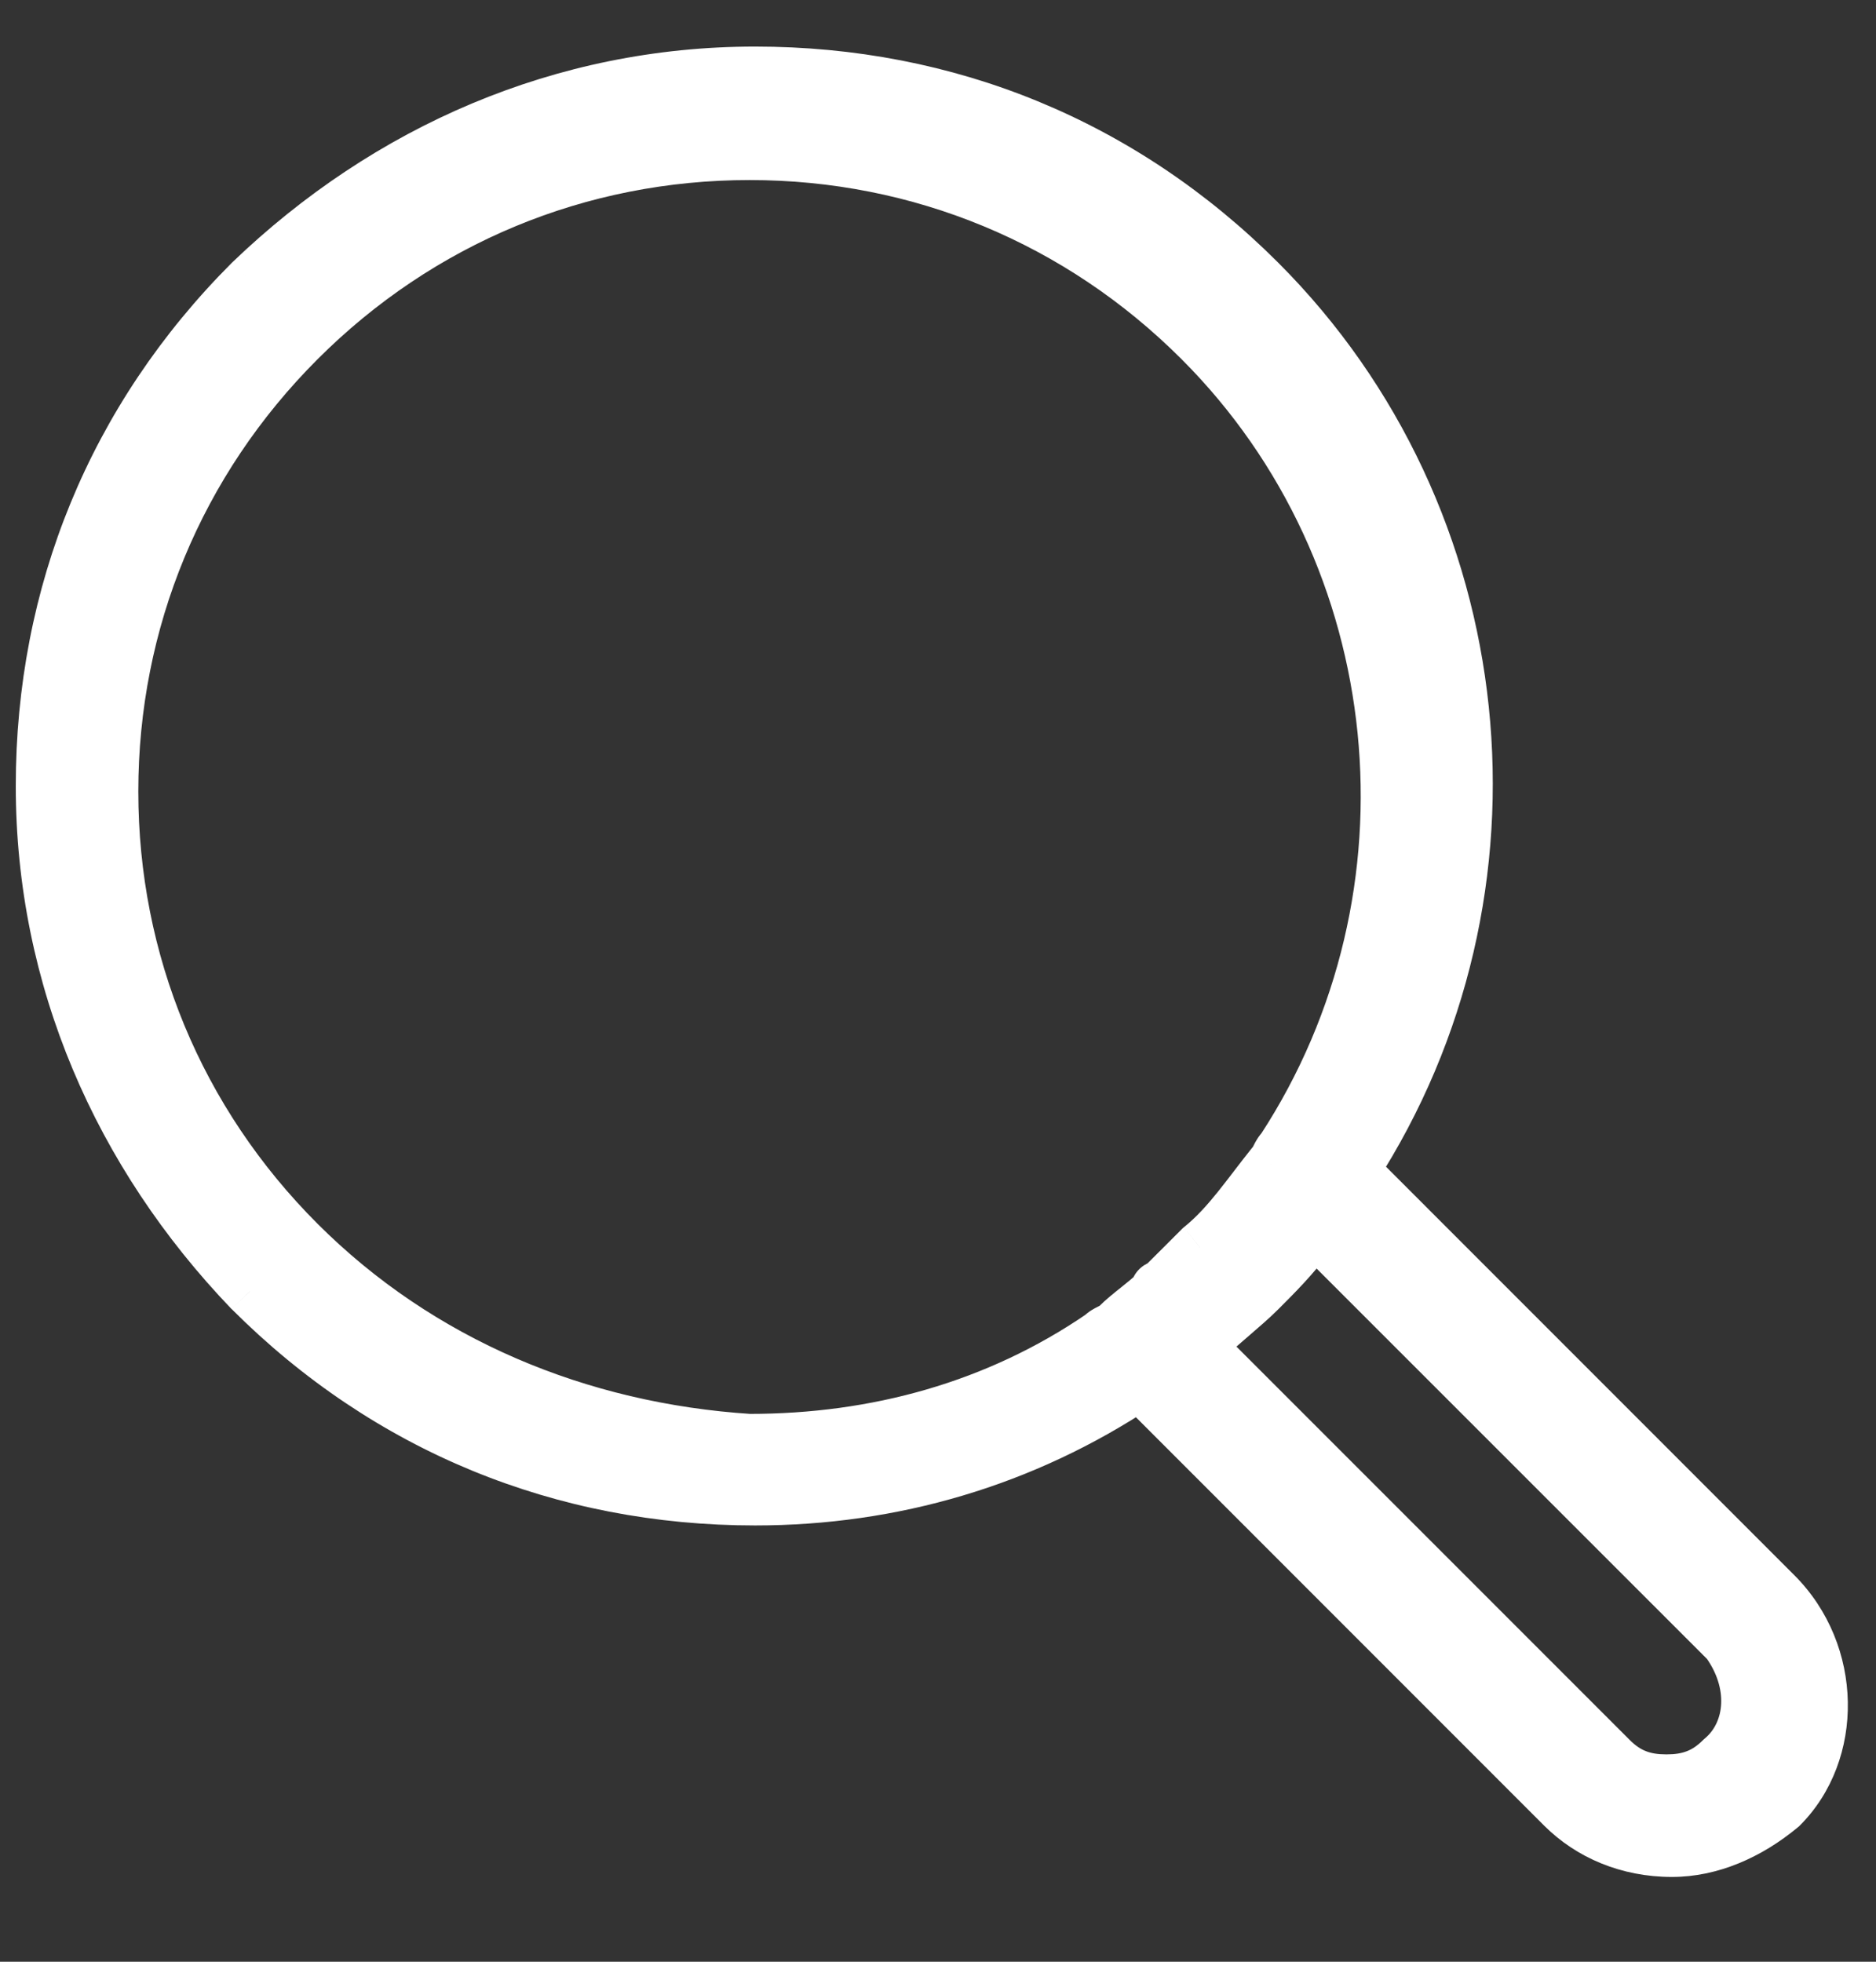
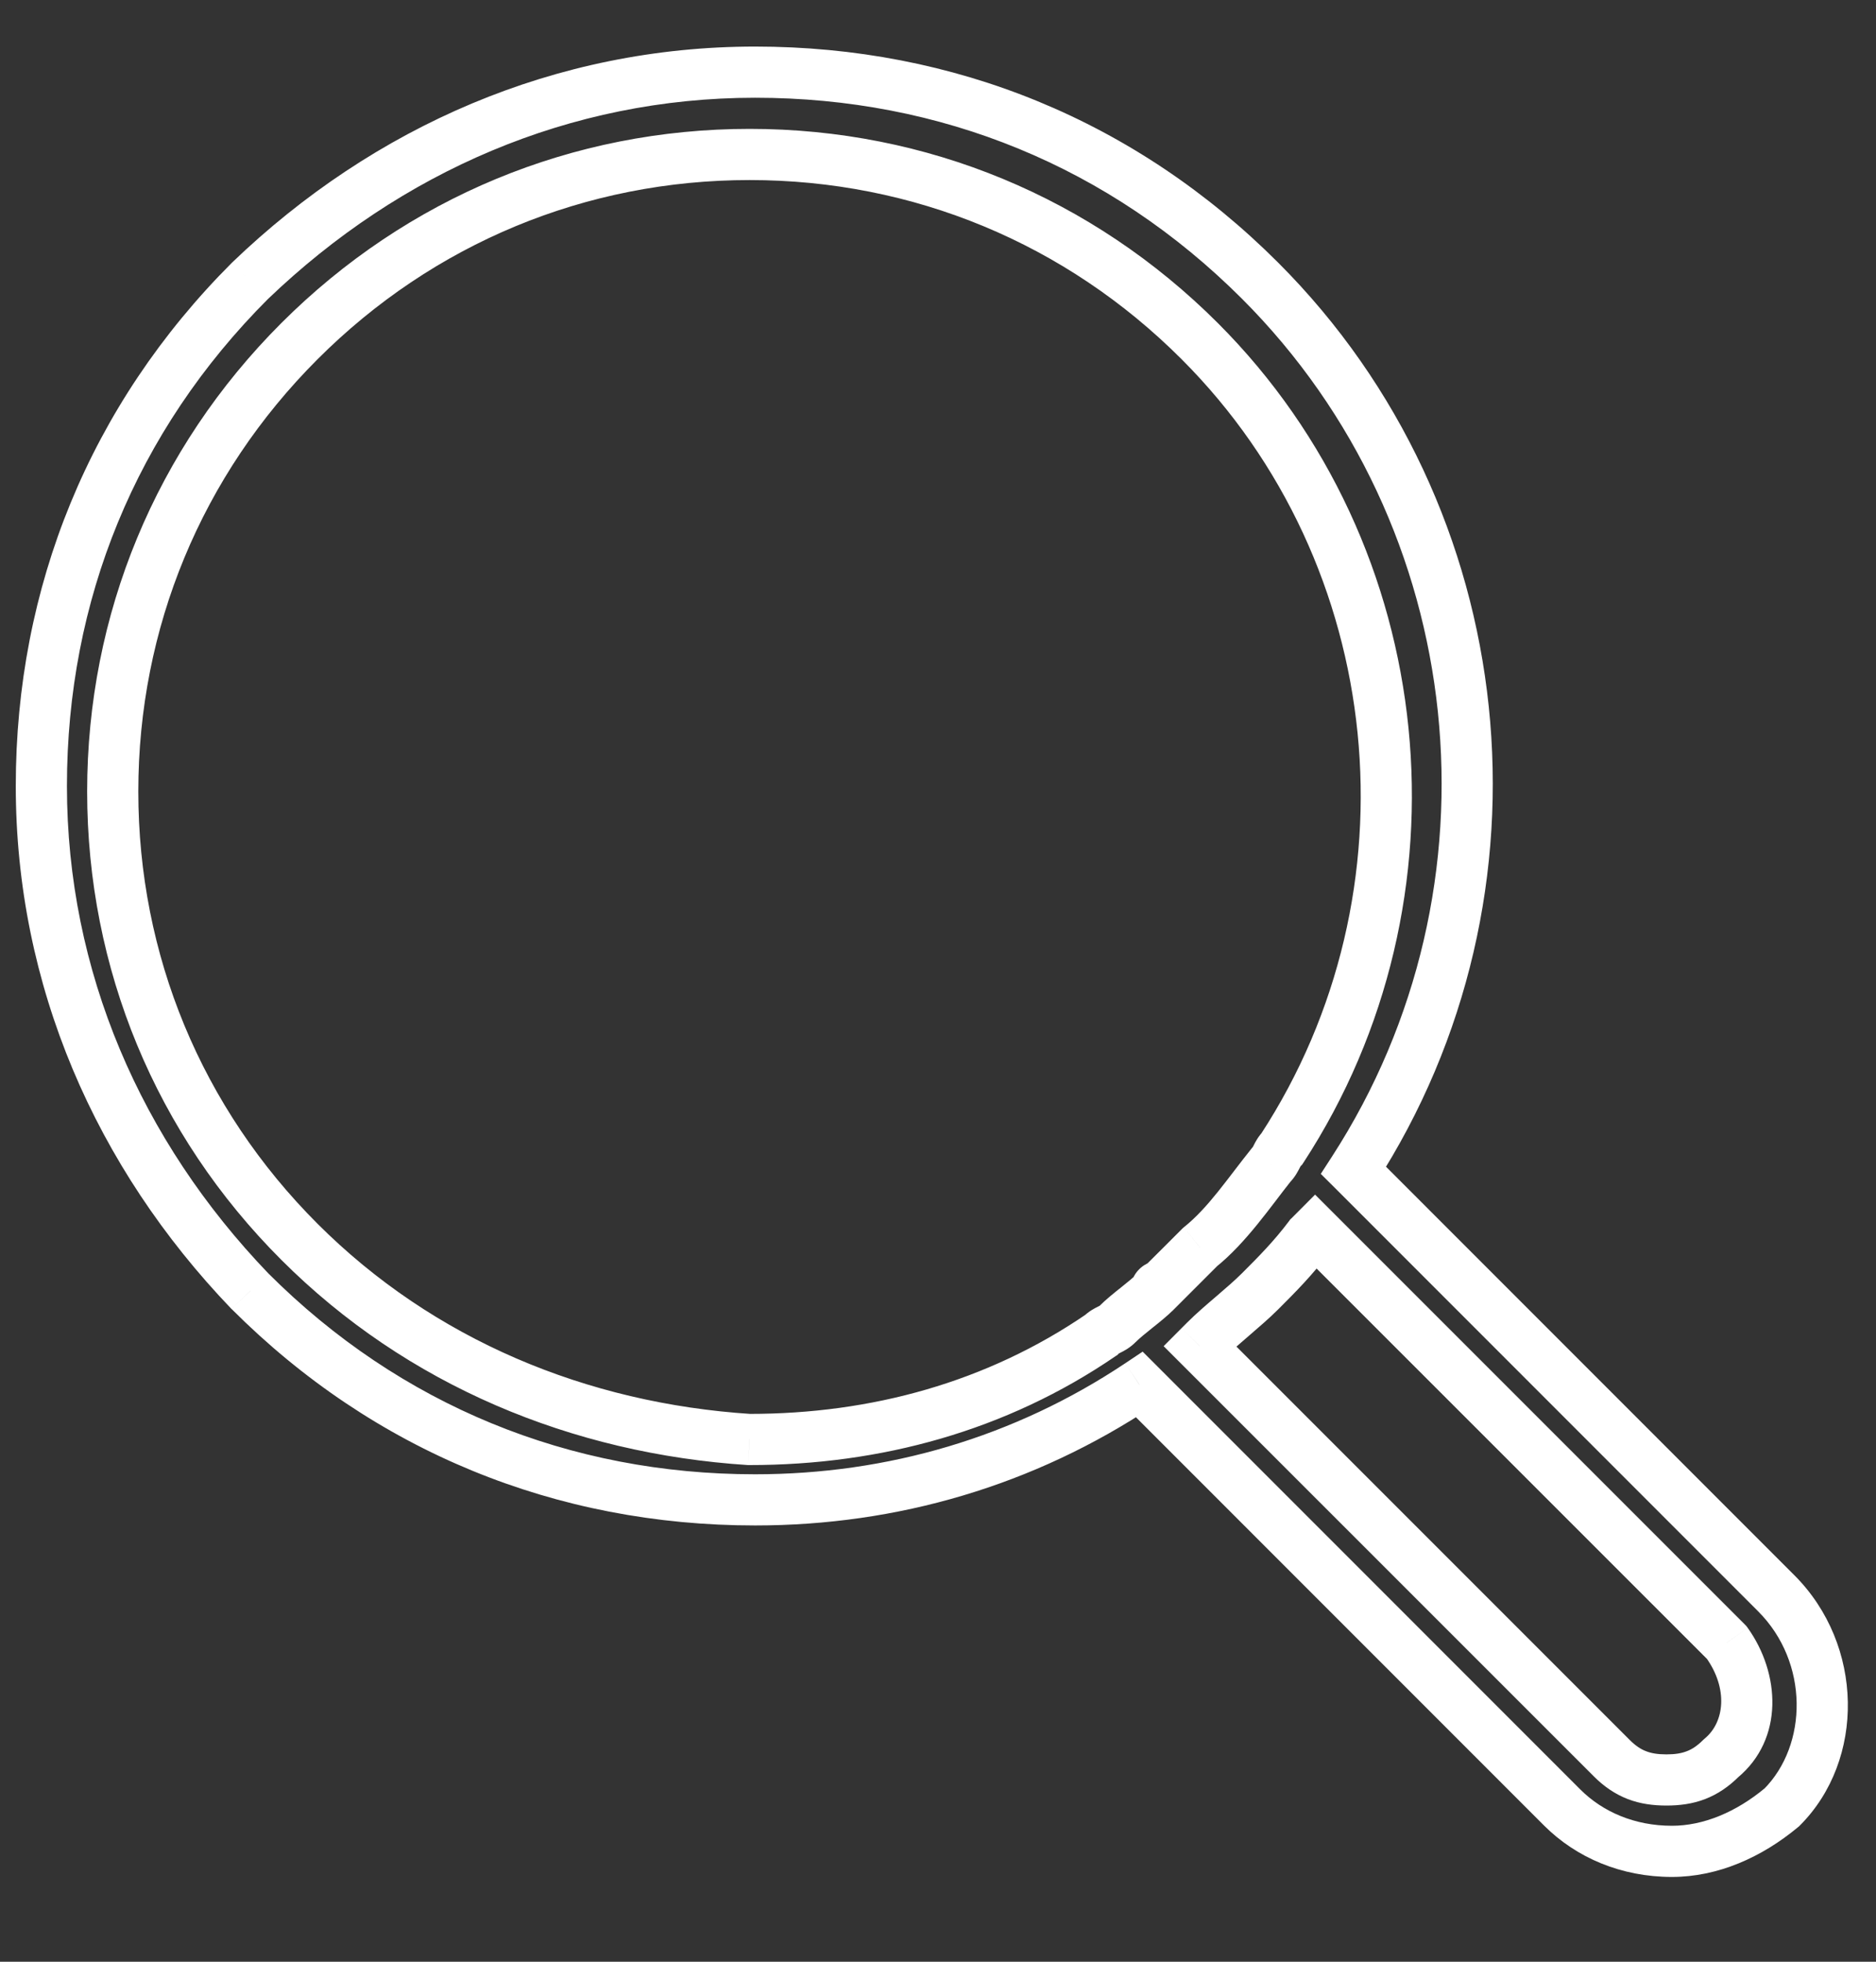
<svg xmlns="http://www.w3.org/2000/svg" width="22" height="23" viewBox="0 0 22 23" fill="none">
  <rect x="0" y="0" width="22" height="23" fill="#333333" stroke="none" />
  <mask id="path-1-outside-1" maskUnits="userSpaceOnUse" x="-0.515" y="-0.154" width="23" height="23" fill="black">
    <rect fill="white" x="-0.515" y="-0.154" width="23" height="23" />
-     <path d="M20.83 18.68L15.873 13.722C17.997 10.439 17.547 6.061 14.778 3.292C13.169 1.683 11.108 0.846 8.855 0.846C6.602 0.846 4.541 1.747 2.932 3.292C1.322 4.902 0.485 6.962 0.485 9.216C0.485 11.469 1.386 13.529 2.932 15.139C4.541 16.748 6.602 17.585 8.855 17.585C10.464 17.585 12.01 17.135 13.362 16.233L18.319 21.191C18.641 21.513 19.092 21.706 19.607 21.706C20.058 21.706 20.508 21.513 20.895 21.191C21.538 20.547 21.538 19.388 20.83 18.68ZM3.511 14.559C2.095 13.143 1.322 11.276 1.322 9.28C1.322 7.284 2.095 5.417 3.511 4C4.928 2.584 6.795 1.811 8.791 1.811C10.786 1.811 12.654 2.584 14.07 4C16.581 6.511 16.967 10.503 15.036 13.465C14.971 13.529 14.971 13.594 14.907 13.658C14.649 13.98 14.392 14.366 14.07 14.624C13.941 14.752 13.748 14.946 13.619 15.074C13.619 15.074 13.555 15.074 13.555 15.139C13.426 15.268 13.233 15.396 13.104 15.525C13.04 15.589 12.975 15.589 12.911 15.654C11.688 16.491 10.271 16.877 8.791 16.877C6.795 16.748 4.928 15.976 3.511 14.559ZM20.186 20.611C19.993 20.805 19.8 20.869 19.543 20.869C19.285 20.869 19.092 20.805 18.899 20.611L14.07 15.783L14.134 15.718C14.328 15.525 14.585 15.332 14.778 15.139C14.971 14.946 15.165 14.752 15.358 14.495L15.422 14.431L20.251 19.259C20.573 19.71 20.573 20.289 20.186 20.611Z" />
  </mask>
-   <path d="M20.83 18.68L15.873 13.722C17.997 10.439 17.547 6.061 14.778 3.292C13.169 1.683 11.108 0.846 8.855 0.846C6.602 0.846 4.541 1.747 2.932 3.292C1.322 4.902 0.485 6.962 0.485 9.216C0.485 11.469 1.386 13.529 2.932 15.139C4.541 16.748 6.602 17.585 8.855 17.585C10.464 17.585 12.01 17.135 13.362 16.233L18.319 21.191C18.641 21.513 19.092 21.706 19.607 21.706C20.058 21.706 20.508 21.513 20.895 21.191C21.538 20.547 21.538 19.388 20.83 18.68ZM3.511 14.559C2.095 13.143 1.322 11.276 1.322 9.28C1.322 7.284 2.095 5.417 3.511 4C4.928 2.584 6.795 1.811 8.791 1.811C10.786 1.811 12.654 2.584 14.07 4C16.581 6.511 16.967 10.503 15.036 13.465C14.971 13.529 14.971 13.594 14.907 13.658C14.649 13.98 14.392 14.366 14.07 14.624C13.941 14.752 13.748 14.946 13.619 15.074C13.619 15.074 13.555 15.074 13.555 15.139C13.426 15.268 13.233 15.396 13.104 15.525C13.04 15.589 12.975 15.589 12.911 15.654C11.688 16.491 10.271 16.877 8.791 16.877C6.795 16.748 4.928 15.976 3.511 14.559ZM20.186 20.611C19.993 20.805 19.8 20.869 19.543 20.869C19.285 20.869 19.092 20.805 18.899 20.611L14.07 15.783L14.134 15.718C14.328 15.525 14.585 15.332 14.778 15.139C14.971 14.946 15.165 14.752 15.358 14.495L15.422 14.431L20.251 19.259C20.573 19.71 20.573 20.289 20.186 20.611Z" fill="white" />
  <path d="M20.83 18.68L21.042 18.468L21.042 18.468L20.83 18.68ZM15.873 13.722L15.621 13.559L15.489 13.763L15.661 13.934L15.873 13.722ZM14.778 3.292L14.566 3.504L14.778 3.292ZM2.932 3.292L2.724 3.076L2.72 3.08L2.932 3.292ZM2.932 15.139L2.715 15.347L2.72 15.351L2.932 15.139ZM13.362 16.233L13.574 16.021L13.4 15.847L13.195 15.984L13.362 16.233ZM18.319 21.191L18.531 20.979L18.531 20.979L18.319 21.191ZM20.895 21.191L21.087 21.421L21.097 21.413L21.107 21.403L20.895 21.191ZM14.07 4L13.858 4.213L14.07 4ZM15.036 13.465L15.248 13.677L15.27 13.655L15.287 13.629L15.036 13.465ZM14.907 13.658L14.695 13.446L14.683 13.458L14.673 13.471L14.907 13.658ZM14.07 14.624L13.883 14.389L13.87 14.4L13.858 14.412L14.07 14.624ZM13.619 15.074L13.619 15.374L13.744 15.374L13.831 15.287L13.619 15.074ZM13.555 15.139L13.767 15.351L13.855 15.263V15.139H13.555ZM13.104 15.525L13.316 15.737L13.104 15.525ZM12.911 15.654L13.081 15.901L13.104 15.886L13.123 15.866L12.911 15.654ZM8.791 16.877L8.771 17.177L8.781 17.177H8.791V16.877ZM20.186 20.611L19.994 20.381L19.984 20.39L19.974 20.399L20.186 20.611ZM14.07 15.783L13.858 15.57L13.646 15.783L13.858 15.995L14.07 15.783ZM14.134 15.718L13.922 15.506L13.922 15.506L14.134 15.718ZM15.358 14.495L15.146 14.283L15.13 14.298L15.118 14.315L15.358 14.495ZM15.422 14.431L15.634 14.218L15.422 14.006L15.21 14.219L15.422 14.431ZM20.251 19.259L20.495 19.085L20.48 19.065L20.463 19.047L20.251 19.259ZM21.042 18.468L16.085 13.51L15.661 13.934L20.618 18.892L21.042 18.468ZM16.125 13.885C18.326 10.484 17.859 5.949 14.99 3.08L14.566 3.504C17.234 6.172 17.669 10.394 15.621 13.559L16.125 13.885ZM14.99 3.08C13.324 1.414 11.187 0.546 8.855 0.546V1.146C11.03 1.146 13.014 1.952 14.566 3.504L14.99 3.08ZM8.855 0.546C6.518 0.546 4.385 1.481 2.724 3.076L3.139 3.509C4.698 2.013 6.685 1.146 8.855 1.146V0.546ZM2.72 3.08C1.053 4.747 0.185 6.884 0.185 9.216H0.785C0.785 7.041 1.591 5.057 3.144 3.504L2.72 3.08ZM0.185 9.216C0.185 11.553 1.121 13.686 2.715 15.347L3.148 14.931C1.652 13.373 0.785 11.385 0.785 9.216H0.185ZM2.72 15.351C4.386 17.017 6.523 17.885 8.855 17.885V17.285C6.68 17.285 4.696 16.479 3.144 14.927L2.72 15.351ZM8.855 17.885C10.522 17.885 12.125 17.418 13.528 16.483L13.195 15.984C11.894 16.851 10.407 17.285 8.855 17.285V17.885ZM13.15 16.445L18.107 21.403L18.531 20.979L13.574 16.021L13.15 16.445ZM18.107 21.403C18.487 21.783 19.015 22.006 19.607 22.006V21.406C19.169 21.406 18.795 21.243 18.531 20.979L18.107 21.403ZM19.607 22.006C20.144 22.006 20.66 21.777 21.087 21.421L20.703 20.96C20.357 21.249 19.972 21.406 19.607 21.406V22.006ZM21.107 21.403C21.875 20.635 21.861 19.286 21.042 18.468L20.618 18.892C21.216 19.49 21.202 20.459 20.683 20.979L21.107 21.403ZM3.723 14.347C2.363 12.987 1.622 11.196 1.622 9.28H1.022C1.022 11.355 1.826 13.299 3.299 14.771L3.723 14.347ZM1.622 9.28C1.622 7.364 2.363 5.573 3.723 4.213L3.299 3.788C1.826 5.261 1.022 7.204 1.022 9.28H1.622ZM3.723 4.213C5.083 2.852 6.874 2.111 8.791 2.111V1.511C6.715 1.511 4.772 2.316 3.299 3.788L3.723 4.213ZM8.791 2.111C10.707 2.111 12.498 2.852 13.858 4.213L14.282 3.788C12.809 2.316 10.866 1.511 8.791 1.511V2.111ZM13.858 4.213C16.267 6.622 16.64 10.457 14.784 13.301L15.287 13.629C17.295 10.55 16.895 6.401 14.282 3.788L13.858 4.213ZM14.824 13.253C14.754 13.323 14.719 13.395 14.703 13.427C14.687 13.459 14.689 13.451 14.695 13.446L15.119 13.87C15.189 13.8 15.223 13.728 15.24 13.696C15.256 13.664 15.254 13.671 15.248 13.677L14.824 13.253ZM14.673 13.471C14.39 13.824 14.17 14.16 13.883 14.389L14.257 14.858C14.614 14.573 14.909 14.136 15.141 13.845L14.673 13.471ZM13.858 14.412C13.793 14.476 13.713 14.556 13.633 14.637C13.552 14.717 13.472 14.798 13.407 14.862L13.831 15.287C13.896 15.222 13.976 15.142 14.057 15.061C14.137 14.981 14.218 14.9 14.282 14.836L13.858 14.412ZM13.619 15.074C13.619 14.774 13.619 14.774 13.619 14.774C13.619 14.774 13.619 14.774 13.619 14.774C13.618 14.774 13.618 14.774 13.618 14.774C13.618 14.774 13.617 14.774 13.617 14.774C13.616 14.774 13.615 14.774 13.614 14.774C13.613 14.774 13.611 14.774 13.609 14.775C13.605 14.775 13.6 14.775 13.595 14.775C13.585 14.776 13.573 14.777 13.56 14.78C13.534 14.784 13.495 14.793 13.453 14.814C13.409 14.836 13.357 14.873 13.315 14.935C13.273 14.999 13.255 15.07 13.255 15.139H13.855C13.855 15.175 13.845 15.223 13.815 15.268C13.785 15.312 13.749 15.337 13.721 15.351C13.695 15.364 13.672 15.369 13.659 15.371C13.651 15.373 13.644 15.373 13.638 15.374C13.635 15.374 13.632 15.374 13.629 15.374C13.627 15.374 13.626 15.374 13.624 15.374C13.623 15.374 13.622 15.374 13.622 15.374C13.621 15.374 13.621 15.374 13.62 15.374C13.62 15.374 13.62 15.374 13.62 15.374C13.62 15.374 13.62 15.374 13.62 15.374C13.619 15.374 13.619 15.374 13.619 15.074ZM13.343 14.927C13.292 14.977 13.226 15.031 13.142 15.098C13.065 15.159 12.97 15.235 12.892 15.313L13.316 15.737C13.367 15.687 13.433 15.633 13.517 15.566C13.594 15.505 13.689 15.429 13.767 15.351L13.343 14.927ZM12.892 15.313C12.898 15.307 12.906 15.305 12.873 15.321C12.841 15.337 12.769 15.372 12.699 15.442L13.123 15.866C13.117 15.872 13.11 15.874 13.142 15.858C13.174 15.842 13.246 15.807 13.316 15.737L12.892 15.313ZM12.742 15.406C11.574 16.205 10.218 16.577 8.791 16.577V17.177C10.325 17.177 11.802 16.776 13.081 15.901L12.742 15.406ZM8.81 16.578C6.879 16.453 5.083 15.707 3.723 14.347L3.299 14.771C4.772 16.244 6.71 17.044 8.771 17.177L8.81 16.578ZM19.974 20.399C19.902 20.471 19.84 20.51 19.781 20.532C19.72 20.556 19.646 20.569 19.543 20.569V21.169C19.696 21.169 19.848 21.15 19.996 21.093C20.146 21.035 20.277 20.945 20.398 20.823L19.974 20.399ZM19.543 20.569C19.439 20.569 19.365 20.556 19.304 20.532C19.245 20.51 19.183 20.471 19.111 20.399L18.687 20.823C18.808 20.945 18.939 21.035 19.089 21.093C19.237 21.15 19.389 21.169 19.543 21.169V20.569ZM19.111 20.399L14.282 15.57L13.858 15.995L18.687 20.823L19.111 20.399ZM14.282 15.995L14.347 15.93L13.922 15.506L13.858 15.57L14.282 15.995ZM14.347 15.93C14.433 15.844 14.537 15.755 14.652 15.656C14.762 15.561 14.884 15.457 14.99 15.351L14.566 14.927C14.479 15.014 14.376 15.102 14.261 15.201C14.15 15.296 14.028 15.4 13.922 15.506L14.347 15.93ZM14.99 15.351C15.183 15.158 15.39 14.952 15.598 14.675L15.118 14.315C14.939 14.553 14.76 14.733 14.566 14.927L14.99 15.351ZM15.57 14.707L15.634 14.643L15.21 14.219L15.146 14.283L15.57 14.707ZM15.21 14.643L20.039 19.471L20.463 19.047L15.634 14.218L15.21 14.643ZM20.007 19.434C20.269 19.801 20.222 20.191 19.994 20.381L20.378 20.842C20.923 20.388 20.877 19.619 20.495 19.085L20.007 19.434Z" fill="white" mask="url(#path-1-outside-1)" />
</svg>